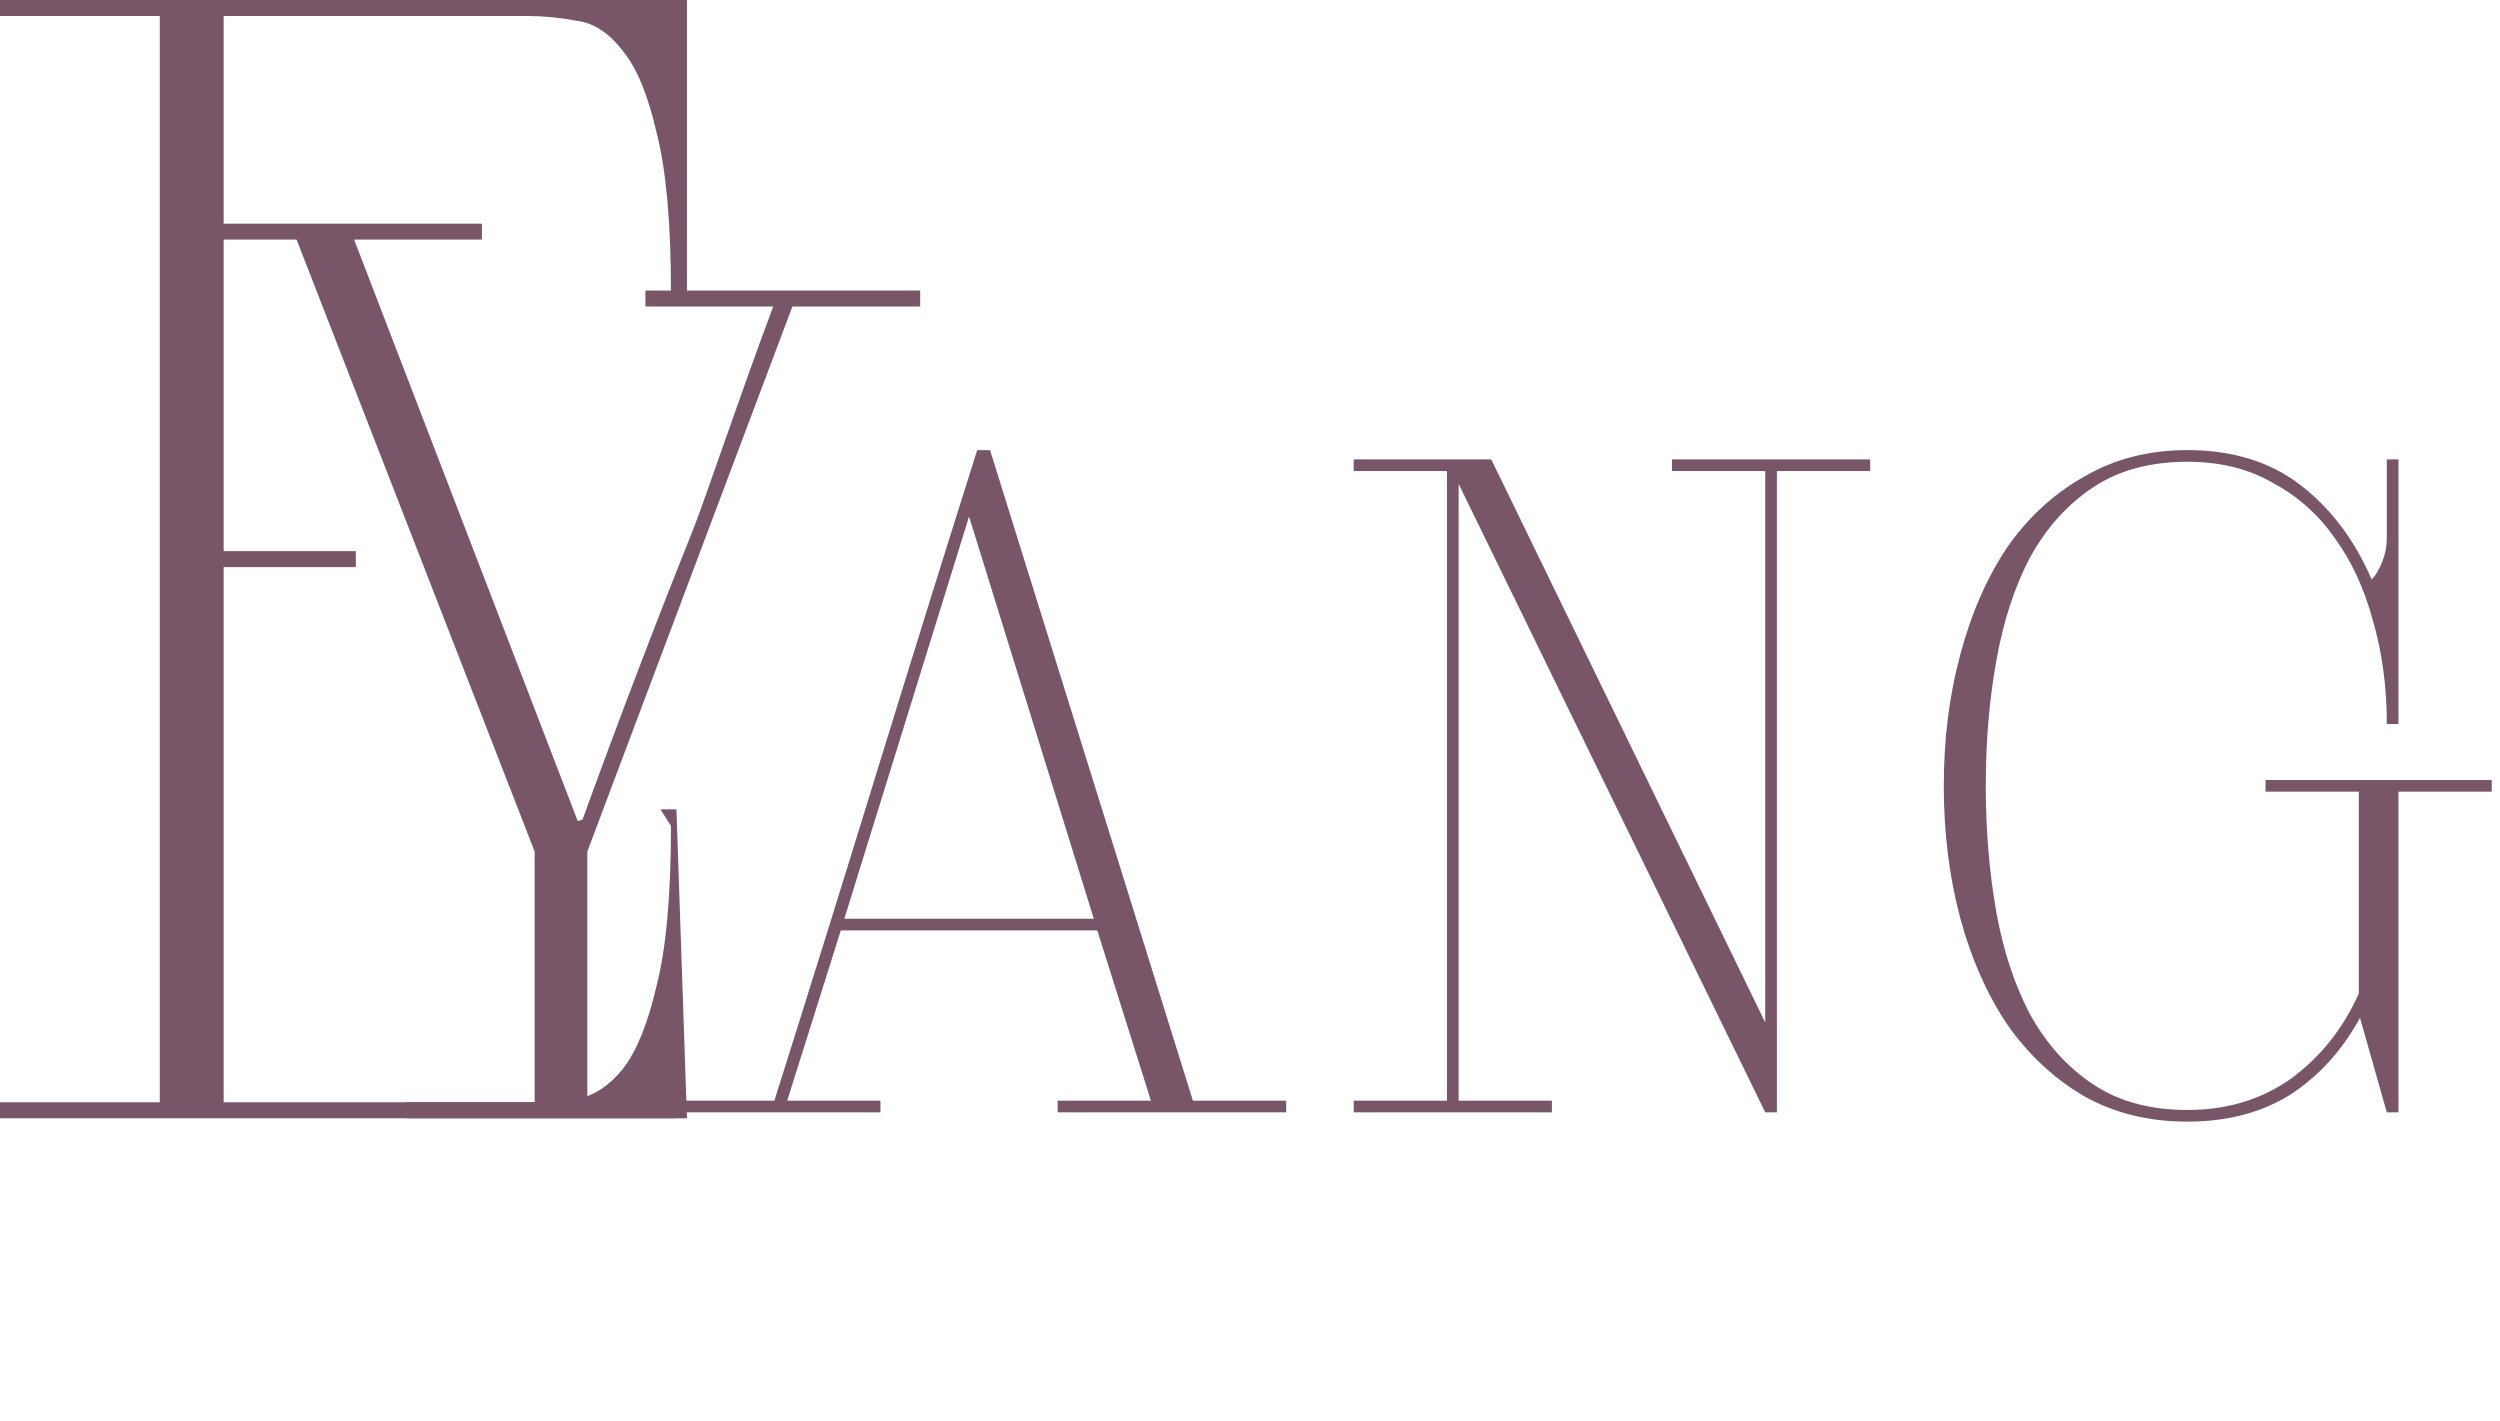
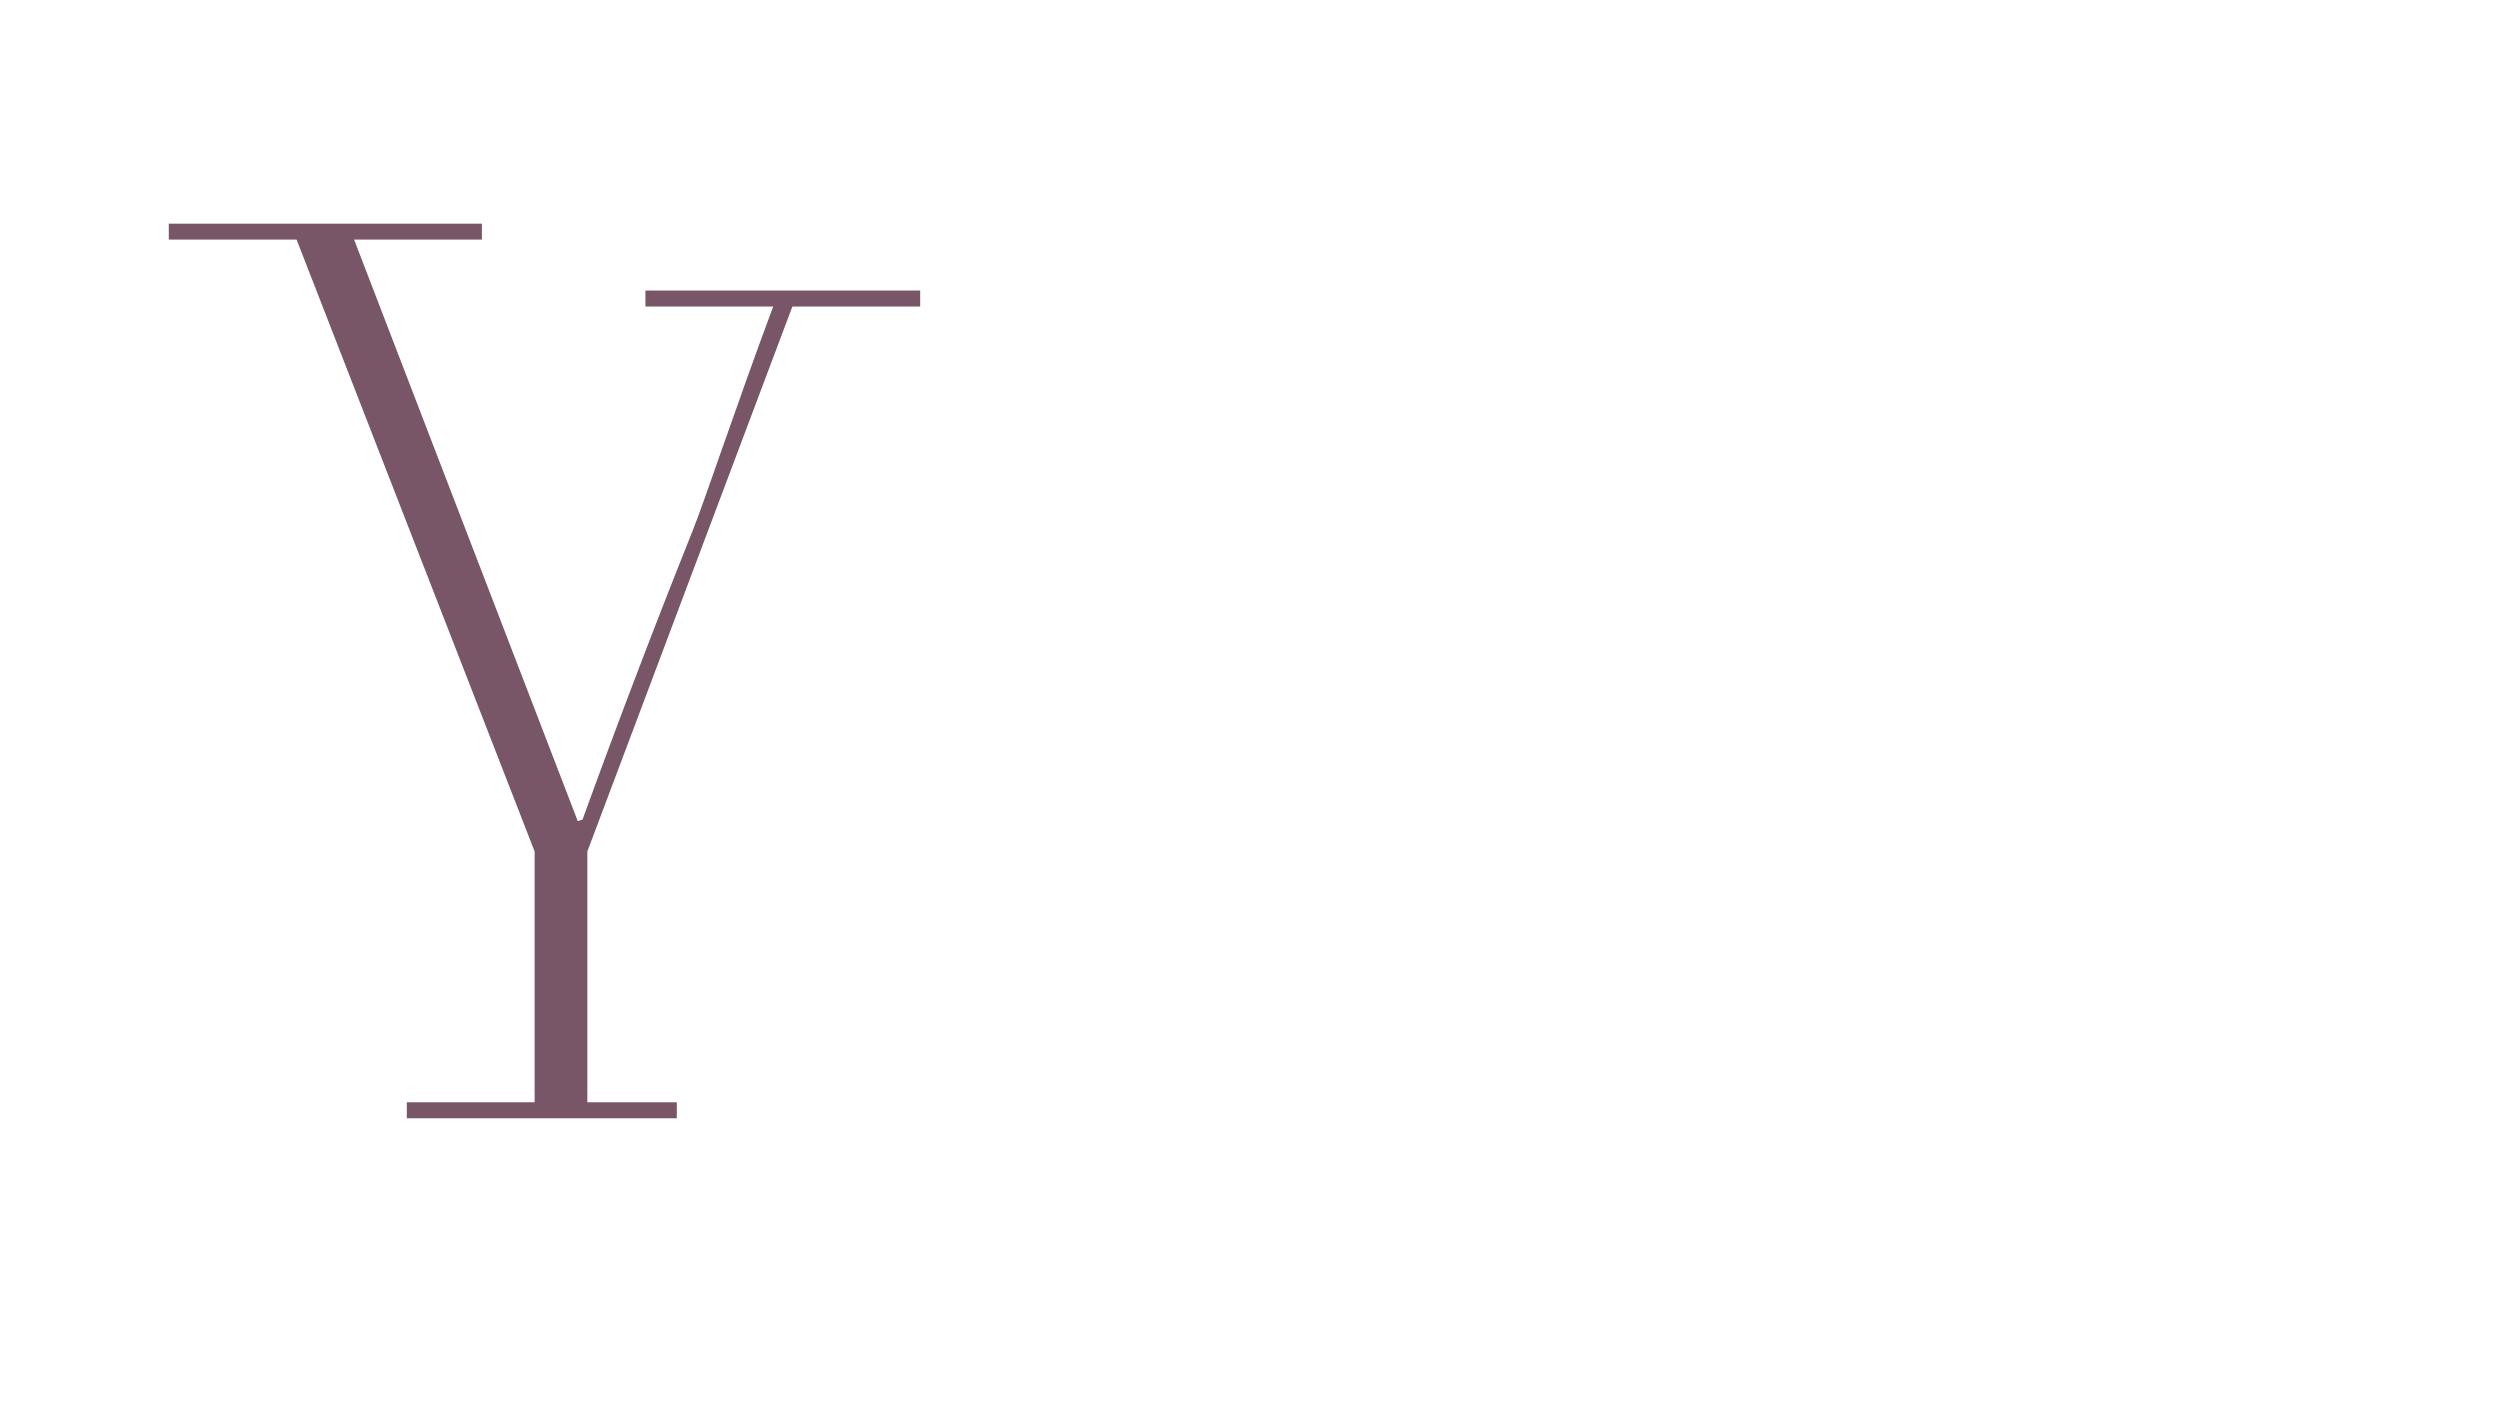
<svg xmlns="http://www.w3.org/2000/svg" width="95" height="54" viewBox="0 0 95 54" fill="none">
-   <path d="M40.191 42.268V41.825H43.735L41.697 35.356H31.951L29.913 41.825H33.457V42.268H25.881V41.825H29.426C30.696 37.808 31.98 33.688 33.28 29.464C34.58 25.241 35.864 21.12 37.134 17.104H37.622L45.33 41.825H48.874V42.268H40.191ZM36.824 19.629L32.084 34.913H41.565L36.824 19.629ZM67.079 42.268L55.428 18.389V41.825H58.972V42.268H51.441V41.825H54.985V17.901H51.441V17.458H56.668L67.079 38.856V17.901H63.535V17.458H71.067V17.901H67.522V42.268H67.079ZM90.699 42.268L89.68 38.679C89.001 39.919 88.115 40.894 87.022 41.603C85.929 42.282 84.629 42.622 83.123 42.622C81.646 42.622 80.332 42.297 79.18 41.647C78.028 40.968 77.054 40.053 76.256 38.901C75.488 37.749 74.898 36.405 74.484 34.869C74.071 33.304 73.864 31.635 73.864 29.863C73.864 28.091 74.071 26.437 74.484 24.901C74.898 23.336 75.488 21.977 76.256 20.825C77.054 19.673 78.028 18.773 79.18 18.123C80.332 17.443 81.646 17.104 83.123 17.104C84.836 17.104 86.269 17.547 87.42 18.433C88.572 19.319 89.473 20.515 90.123 22.021C90.27 21.874 90.403 21.652 90.522 21.357C90.64 21.061 90.699 20.751 90.699 20.426V17.458H91.142V27.515H90.699C90.699 26.097 90.522 24.783 90.167 23.572C89.842 22.361 89.355 21.312 88.705 20.426C88.085 19.54 87.302 18.846 86.357 18.344C85.442 17.813 84.364 17.547 83.123 17.547C81.705 17.547 80.509 17.872 79.535 18.521C78.56 19.171 77.763 20.057 77.142 21.18C76.552 22.302 76.123 23.616 75.858 25.122C75.592 26.599 75.459 28.179 75.459 29.863C75.459 31.546 75.592 33.141 75.858 34.648C76.123 36.124 76.552 37.424 77.142 38.546C77.763 39.669 78.56 40.554 79.535 41.204C80.509 41.854 81.705 42.179 83.123 42.179C84.629 42.179 85.944 41.78 87.066 40.983C88.188 40.156 89.045 39.078 89.635 37.749V30.084H86.091V29.641H94.686V30.084H91.142V42.268H90.699Z" fill="#785667" />
-   <path d="M0 42.495V41.887H6.071V0.607H0V0H26.104V11.109H25.497C25.497 8.479 25.315 6.455 24.95 5.039C24.627 3.622 24.202 2.59 23.675 1.943C23.149 1.255 22.562 0.87 21.915 0.789C21.267 0.668 20.64 0.607 20.033 0.607H8.499V20.944H13.521V21.551H8.499V41.887H20.033C20.64 41.887 21.267 41.847 21.915 41.766C22.562 41.645 23.149 41.26 23.675 40.613C24.202 39.925 24.627 38.872 24.95 37.456C25.315 36.039 25.497 34.016 25.497 31.385L25.097 30.754H25.704L26.104 42.495H0Z" fill="#785667" />
  <path d="M15.459 42.494V41.887H20.316V32.356L11.271 9.106H6.414V8.499H18.312V9.106H13.456L21.955 31.203L22.137 31.142C23.473 27.459 24.869 23.797 26.326 20.154C26.799 18.97 28.006 15.331 29.382 11.648H24.526V11.041H34.967V11.648H30.111L22.319 32.356V41.887H25.719V42.494H15.459Z" fill="#785667" />
</svg>